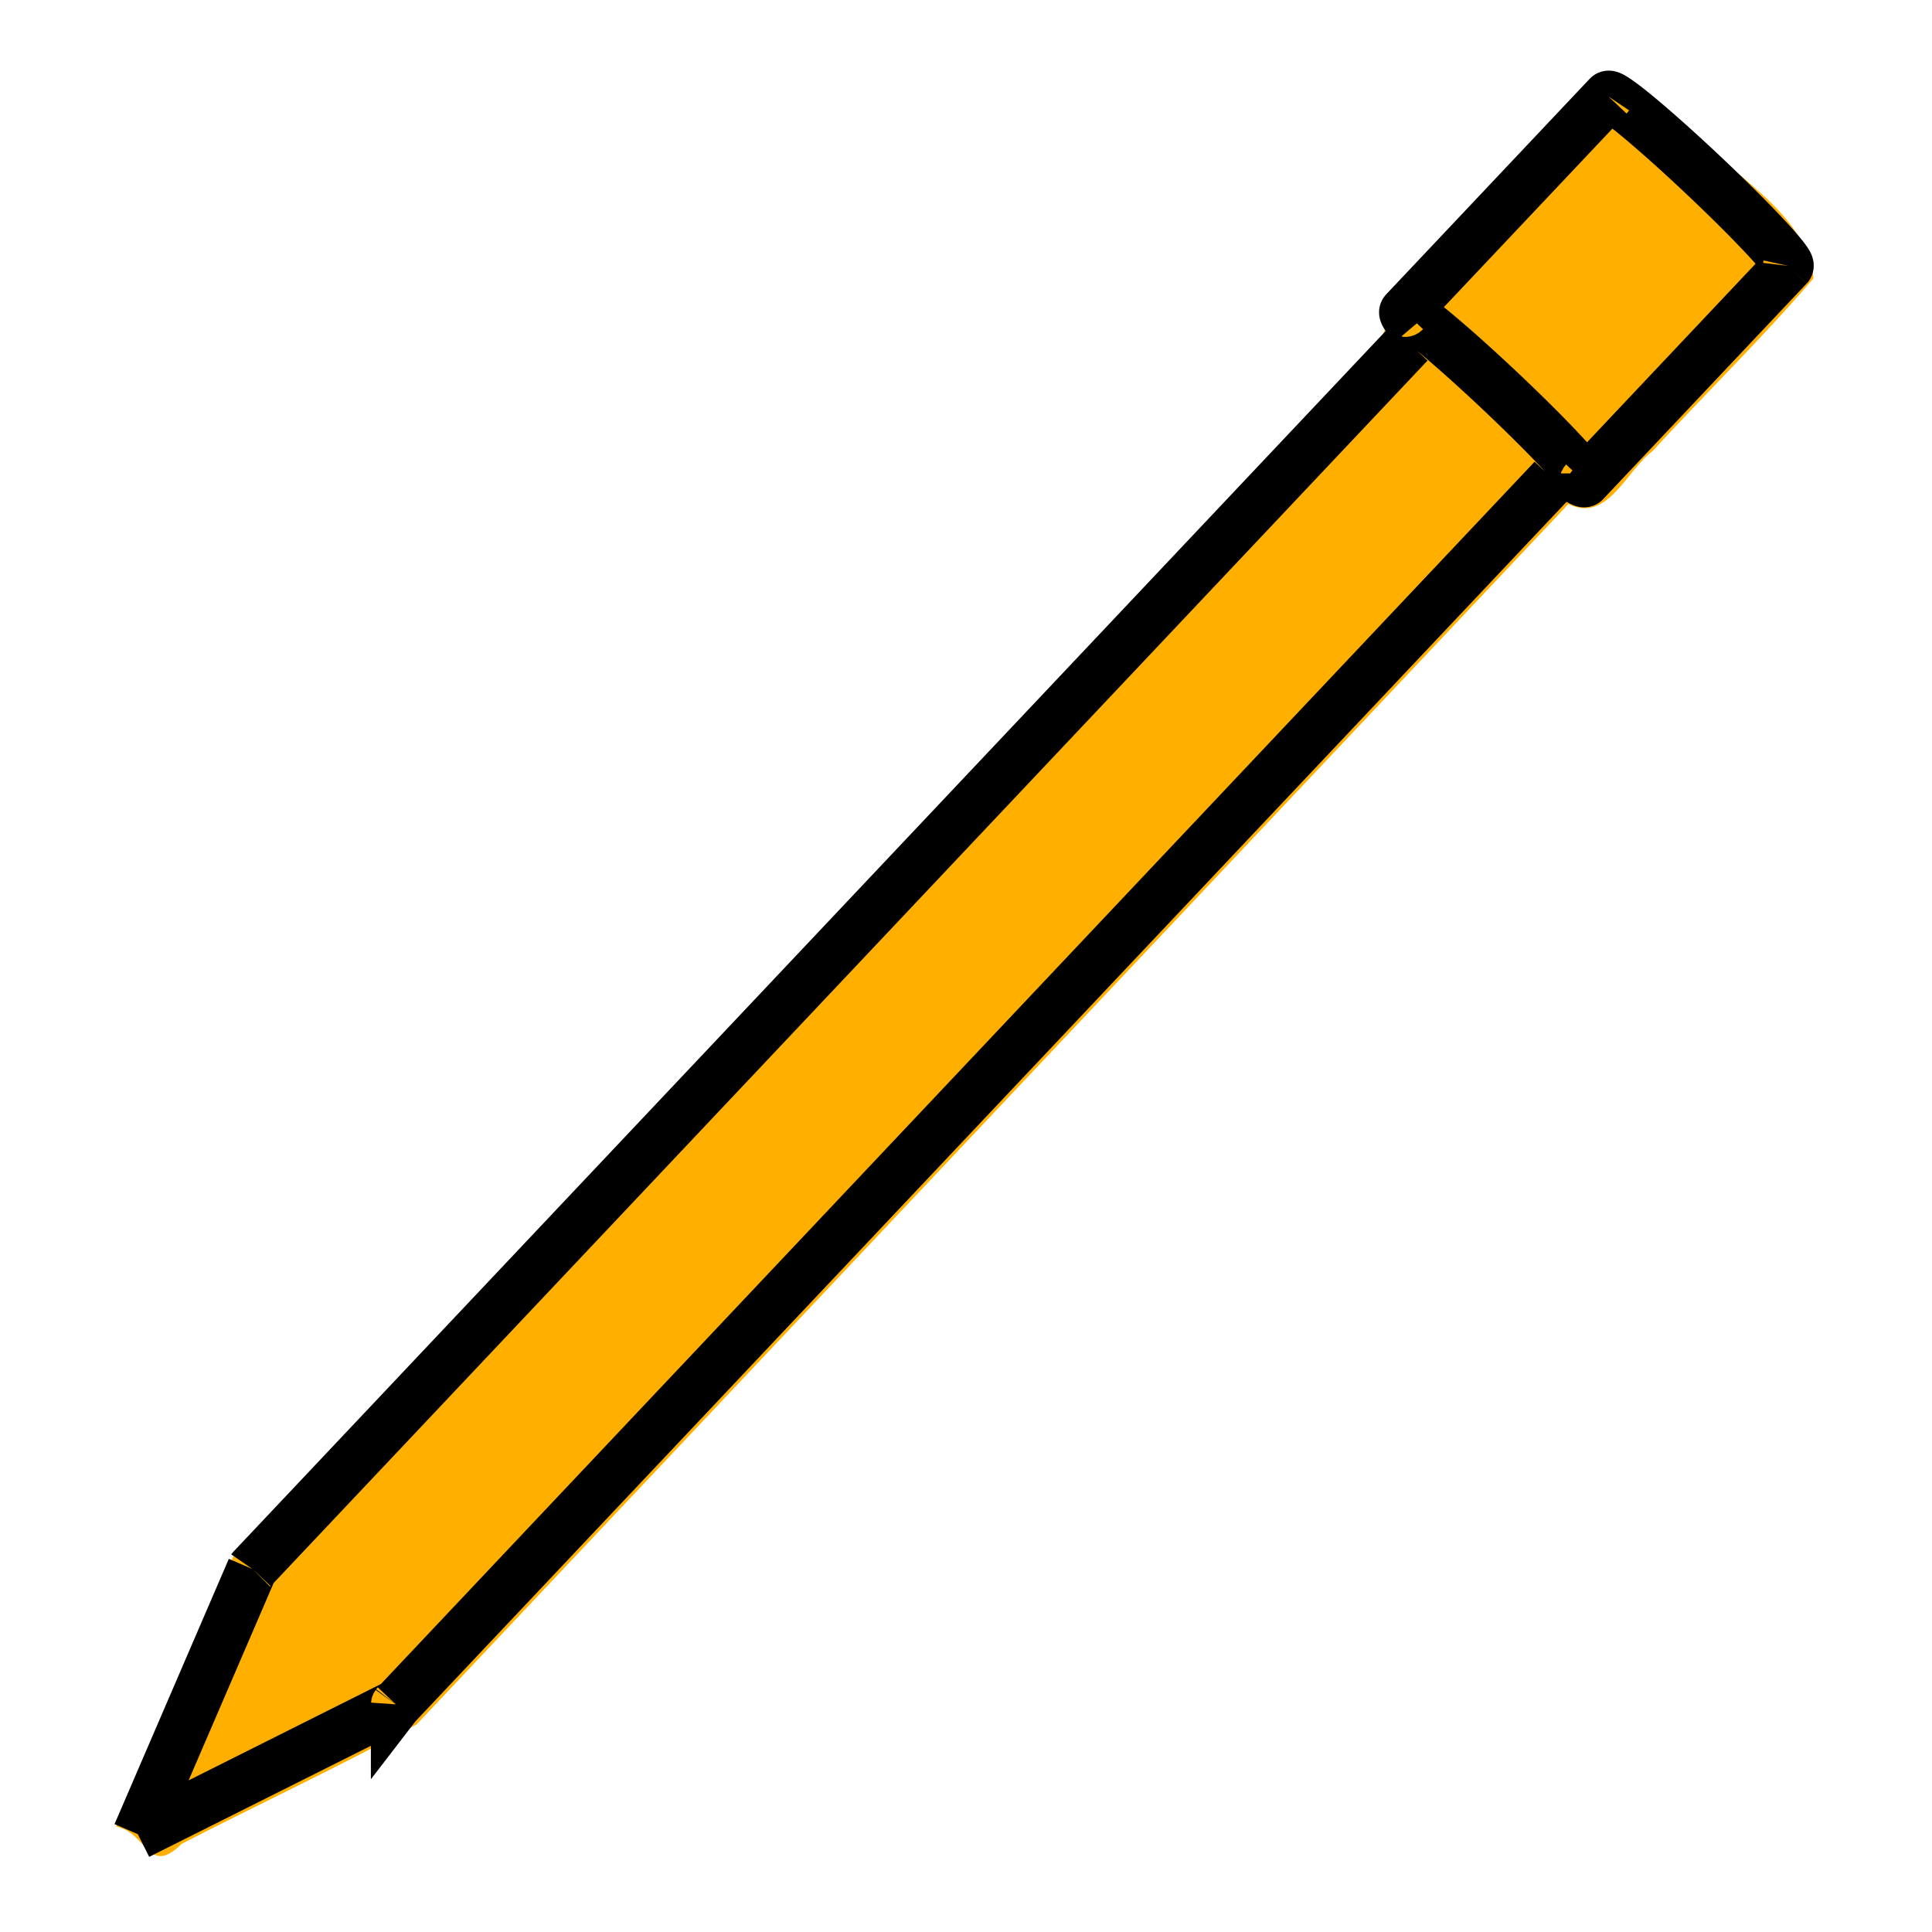
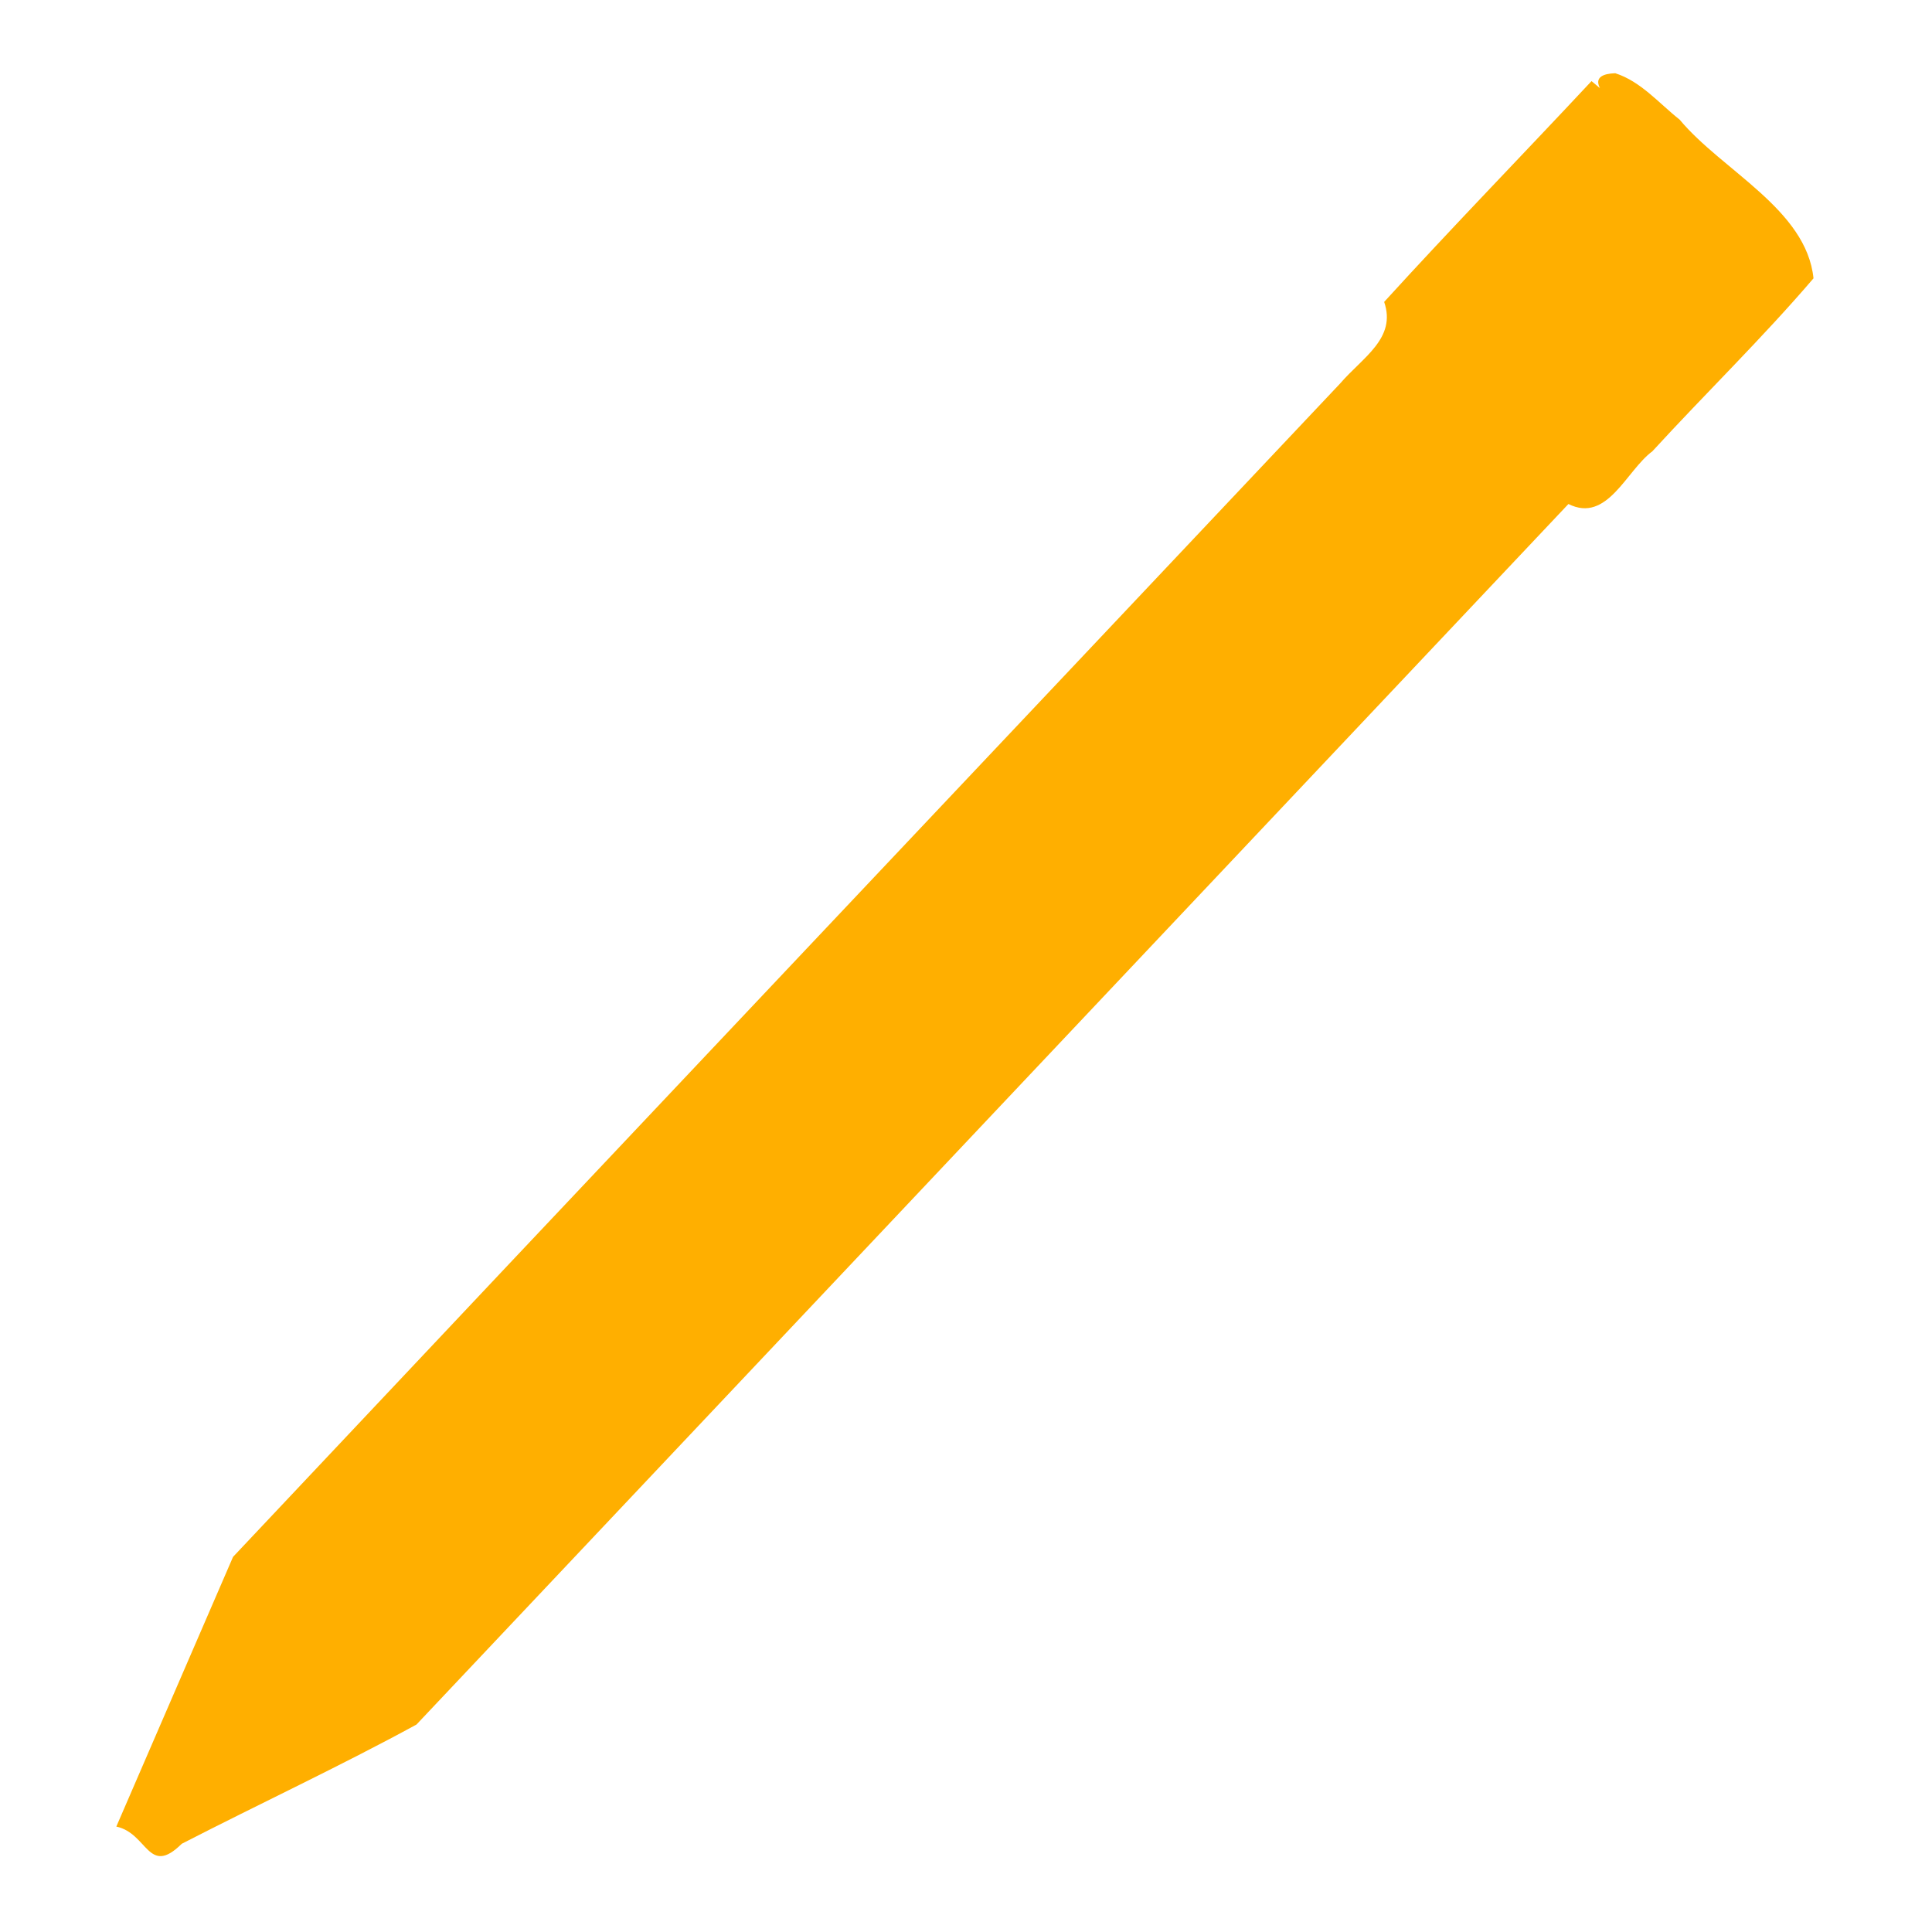
<svg xmlns="http://www.w3.org/2000/svg" width="48" height="48" version="1.1" viewBox="0 0 48 48">
  <title>DIN1152</title>
-   <path d="m40.134 1.819c-1.367 0.044 1.144 1.616-0.593 0.196-1.712 1.833-3.464 3.633-5.152 5.486 0.312 0.905-0.534 1.376-1.093 2.026-9.164 9.717-18.364 19.44-27.506 29.153-0.967 2.234-1.933 4.467-2.9 6.701 0.783 0.165 0.788 1.254 1.626 0.427 1.934-0.995 3.941-1.931 5.831-2.962 9.54-10.108 19.08-20.216 28.62-30.324 0.967 0.484 1.437-0.831 2.086-1.31 1.322-1.442 2.735-2.814 4.003-4.297-0.177-1.716-2.268-2.673-3.326-3.943-0.508-0.401-0.963-0.949-1.595-1.151z" color="#000000" fill="#ffaf00" stroke-width="1.302" />
-   <path transform="matrix(1.302 0 0 1.302 -706.83 -920.84)" d="m545.51 742.25 2.181-5.062m-2.181 5.062 4.929-2.469m22.077-23.388-22.075 23.387m19.327-25.981-22.075 23.386m29.309-24.856-3.883 4.114m0.448-7.357-3.884 4.114m-21.99 23.985a1.89 0.121 43.348 0 0-2e-3 2e-3m2.748 2.594a1.89 0.121 43.348 0 0 2e-3 -2e-3m3e-4 3.1e-4a1.89 0.121 43.348 0 0 2e-3 -6e-3m22.679-23.337a2.362 0.151 43.348 0 0-3.439-3.236 2.362 0.151 43.348 0 0 0.175 0.269m2.982 2.815a2.362 0.151 43.348 0 0 0.278 0.16 2.362 0.151 43.348 0 0 3e-3 -7e-3m3.884-4.114a2.362 0.151 43.348 0 0-3.439-3.236m3.436 3.243a2.362 0.151 43.348 0 0 3e-3 -7e-3" fill="none" stroke="#000000" stroke-width=".968" />
+   <path d="m40.134 1.819c-1.367 0.044 1.144 1.616-0.593 0.196-1.712 1.833-3.464 3.633-5.152 5.486 0.312 0.905-0.534 1.376-1.093 2.026-9.164 9.717-18.364 19.44-27.506 29.153-0.967 2.234-1.933 4.467-2.9 6.701 0.783 0.165 0.788 1.254 1.626 0.427 1.934-0.995 3.941-1.931 5.831-2.962 9.54-10.108 19.08-20.216 28.62-30.324 0.967 0.484 1.437-0.831 2.086-1.31 1.322-1.442 2.735-2.814 4.003-4.297-0.177-1.716-2.268-2.673-3.326-3.943-0.508-0.401-0.963-0.949-1.595-1.151" color="#000000" fill="#ffaf00" stroke-width="1.302" />
</svg>